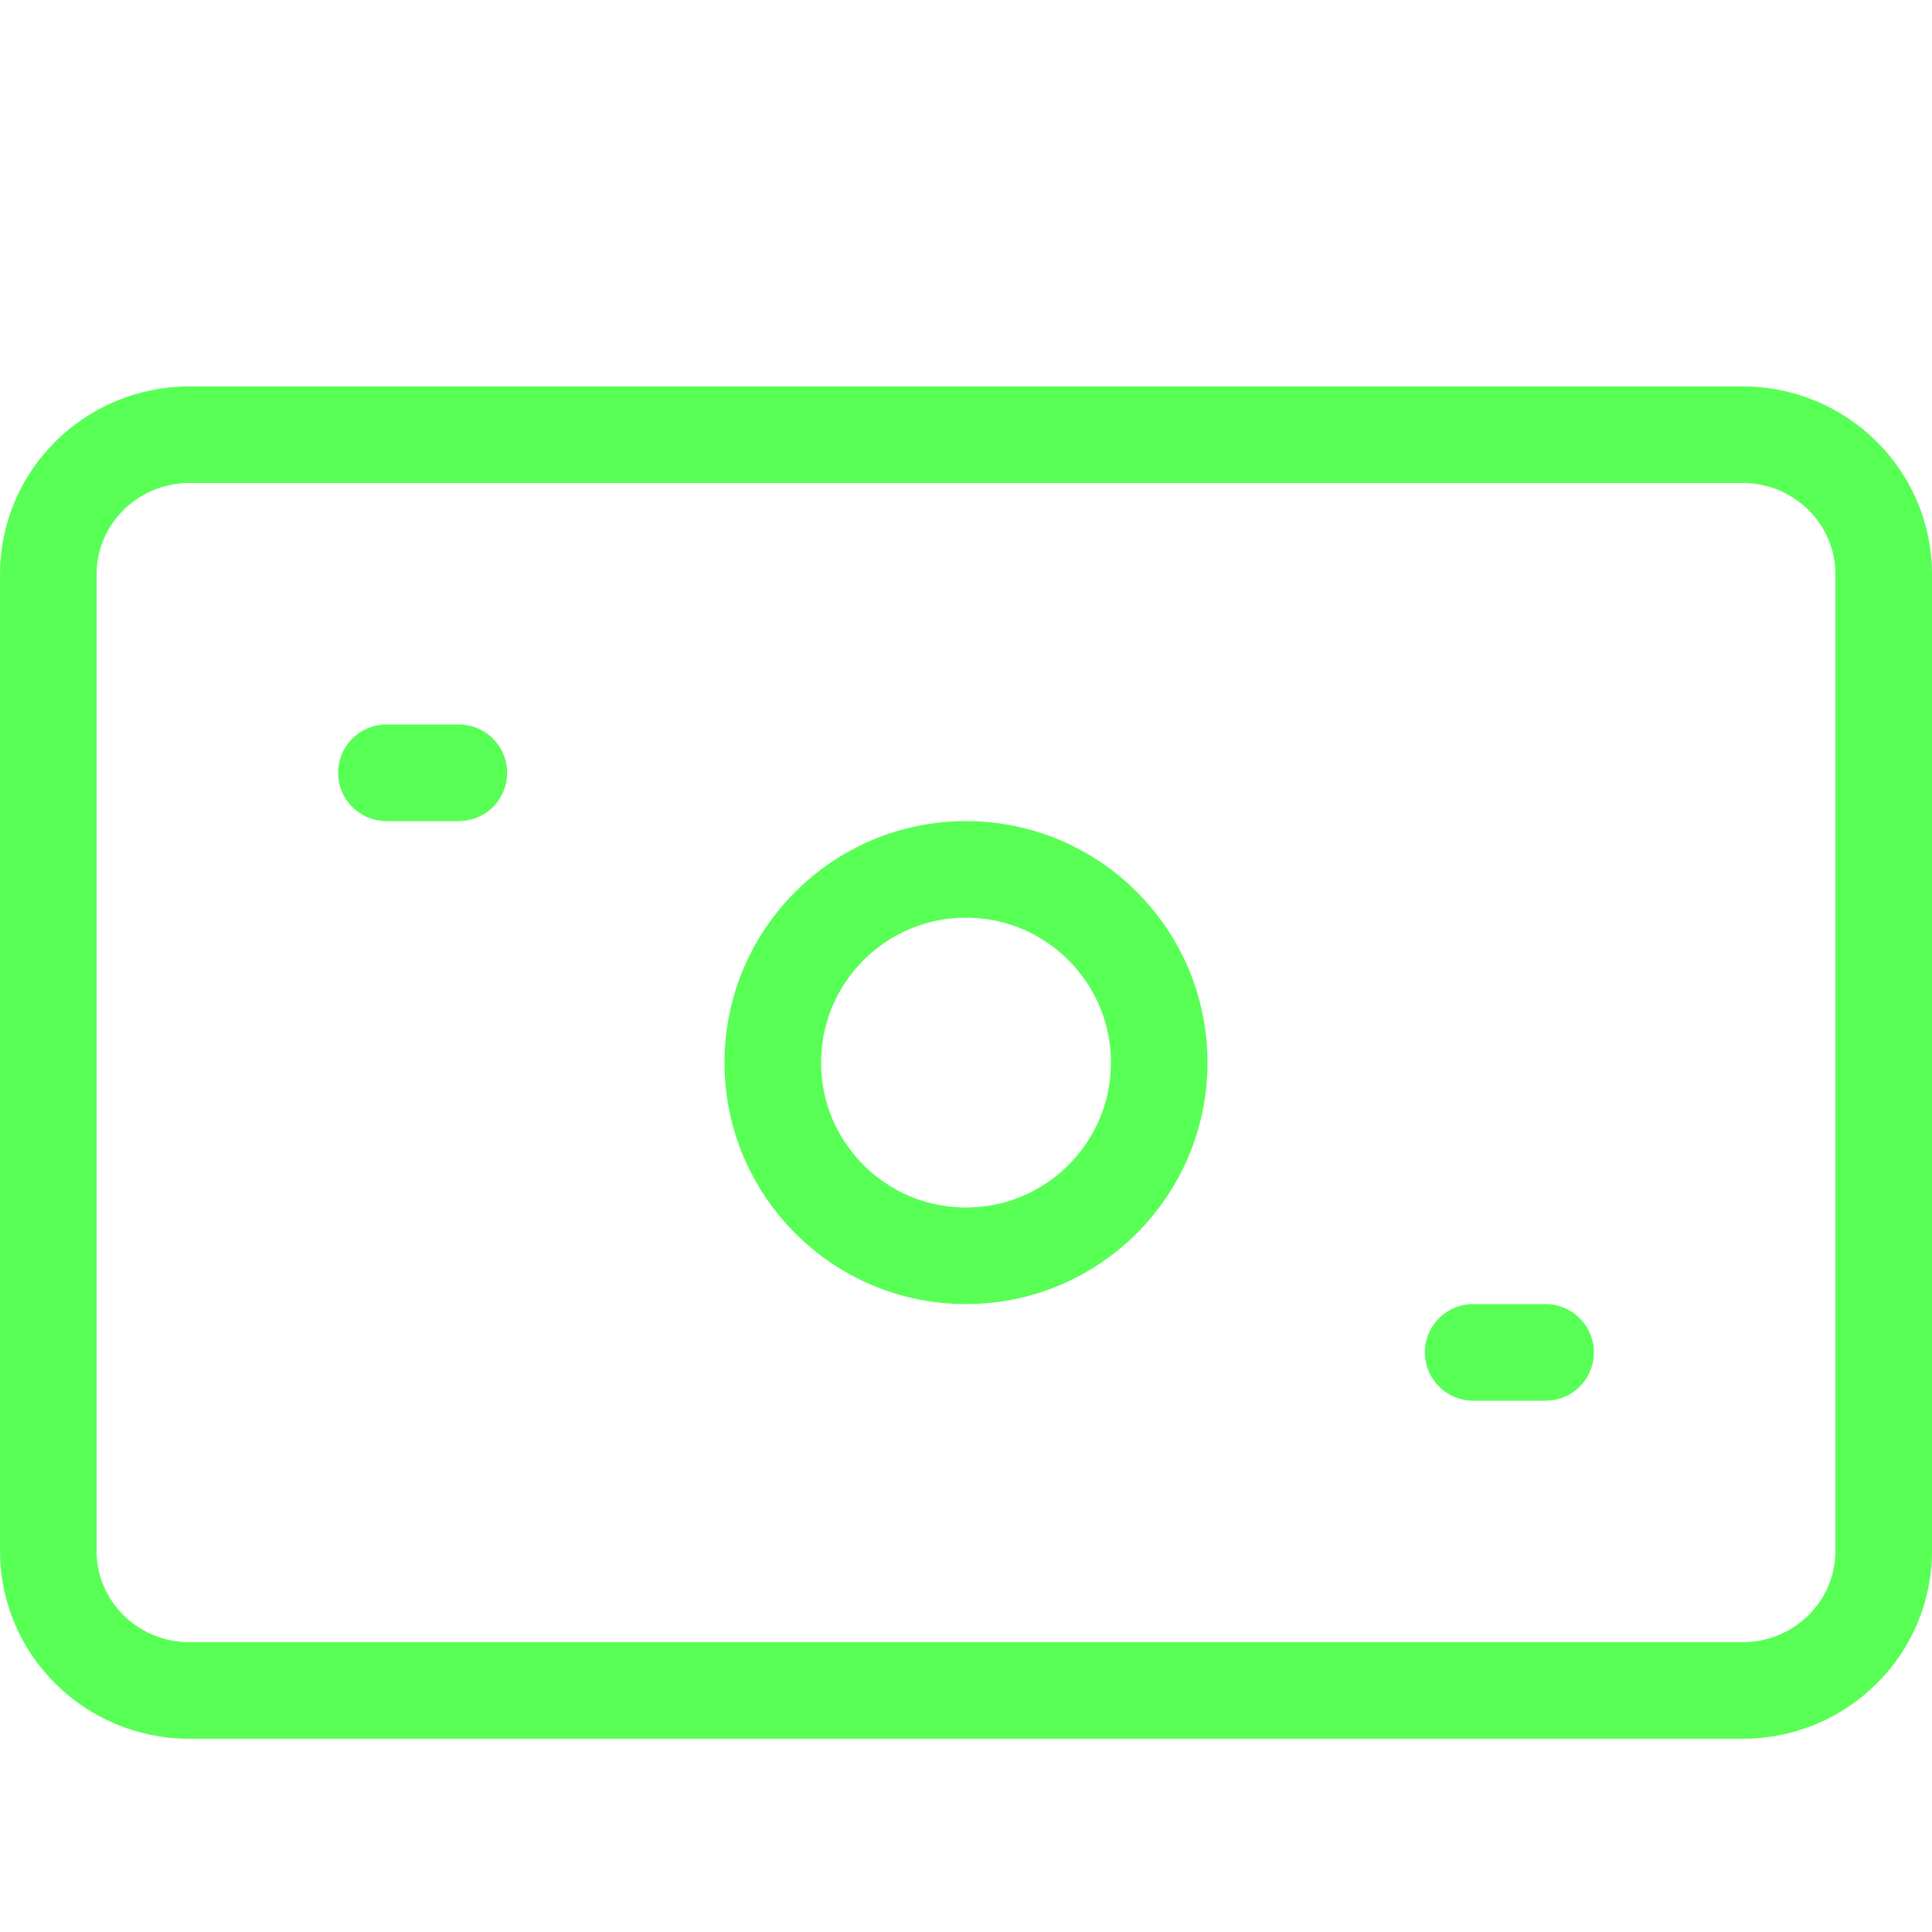
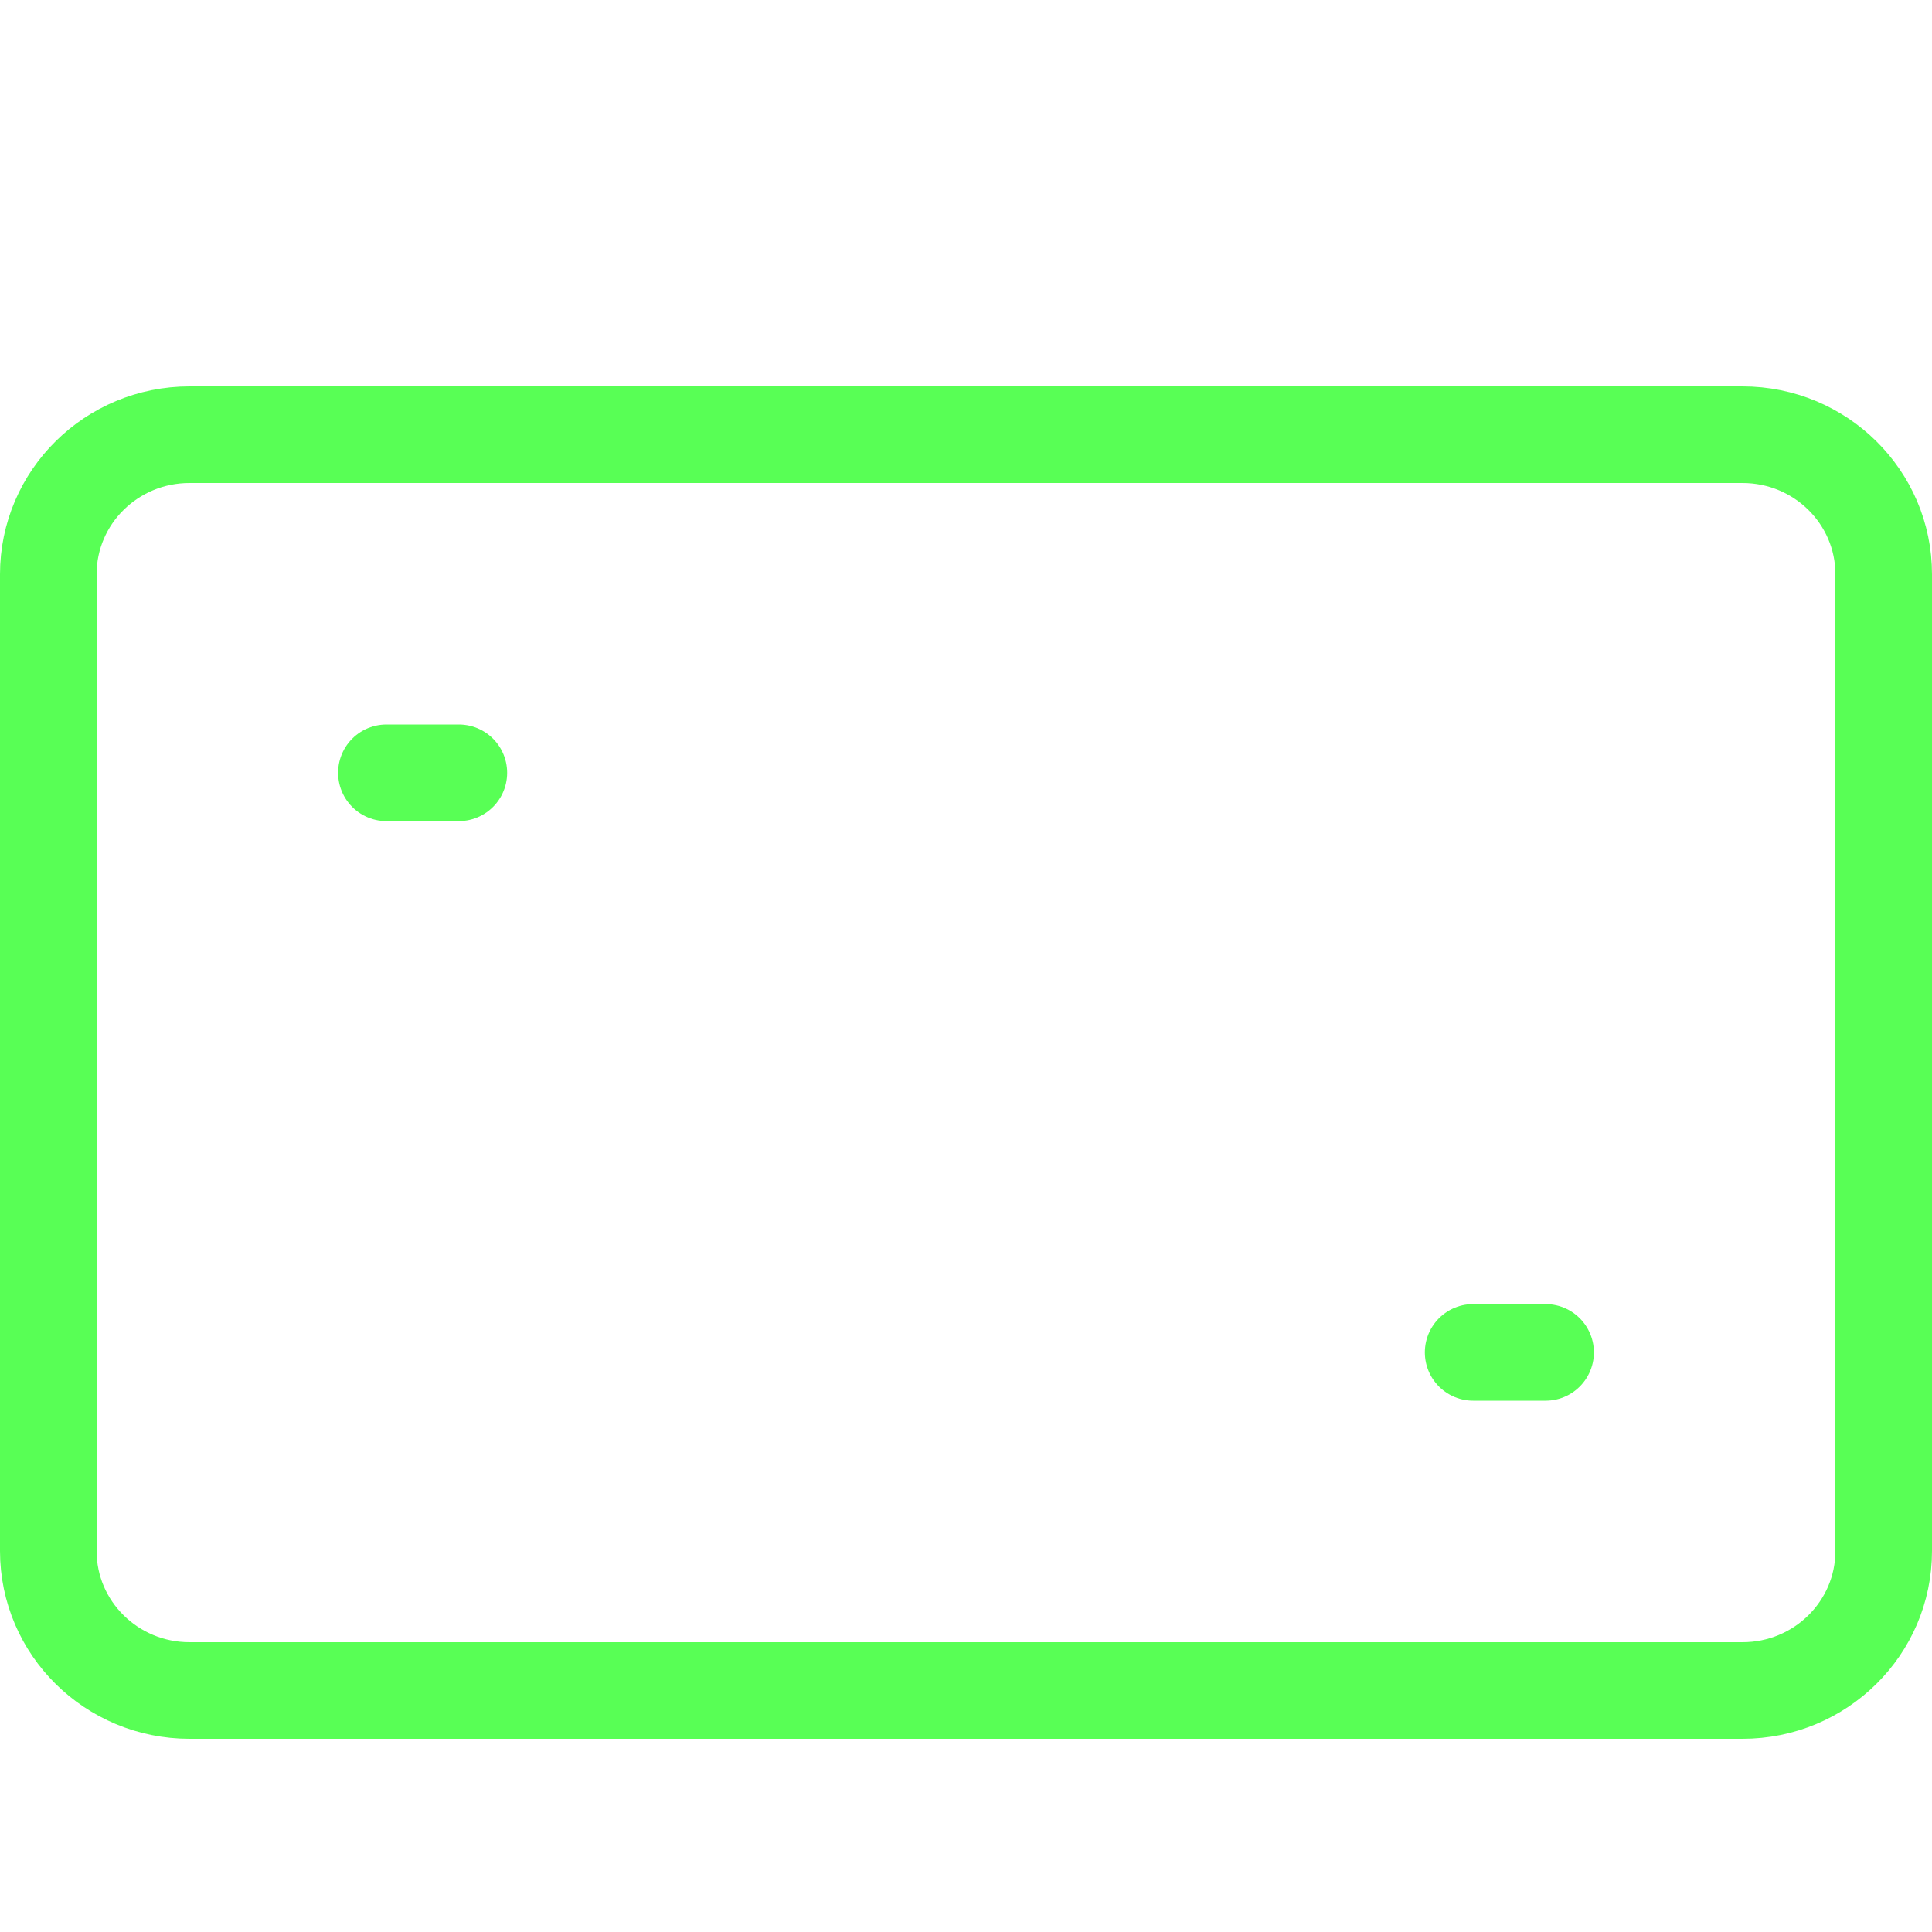
<svg xmlns="http://www.w3.org/2000/svg" width="40" height="40" viewBox="0 0 40 40" fill="none">
  <path d="M36.077 9H3.923C2.309 9 1 10.293 1 11.889V32.111C1 33.707 2.309 35 3.923 35H36.077C37.691 35 39 33.707 39 32.111V11.889C39 10.293 37.691 9 36.077 9Z" stroke="#58FF55" stroke-width="2" stroke-linecap="round" stroke-linejoin="round" />
-   <path d="M20 26C22.209 26 24 24.209 24 22C24 19.791 22.209 18 20 18C17.791 18 16 19.791 16 22C16 24.209 17.791 26 20 26Z" stroke="#58FF55" stroke-width="2" stroke-linecap="round" stroke-linejoin="round" />
  <path d="M8 16H9.5M30.5 28H32" stroke="#58FF55" stroke-width="2" stroke-linecap="round" stroke-linejoin="round" />
</svg>